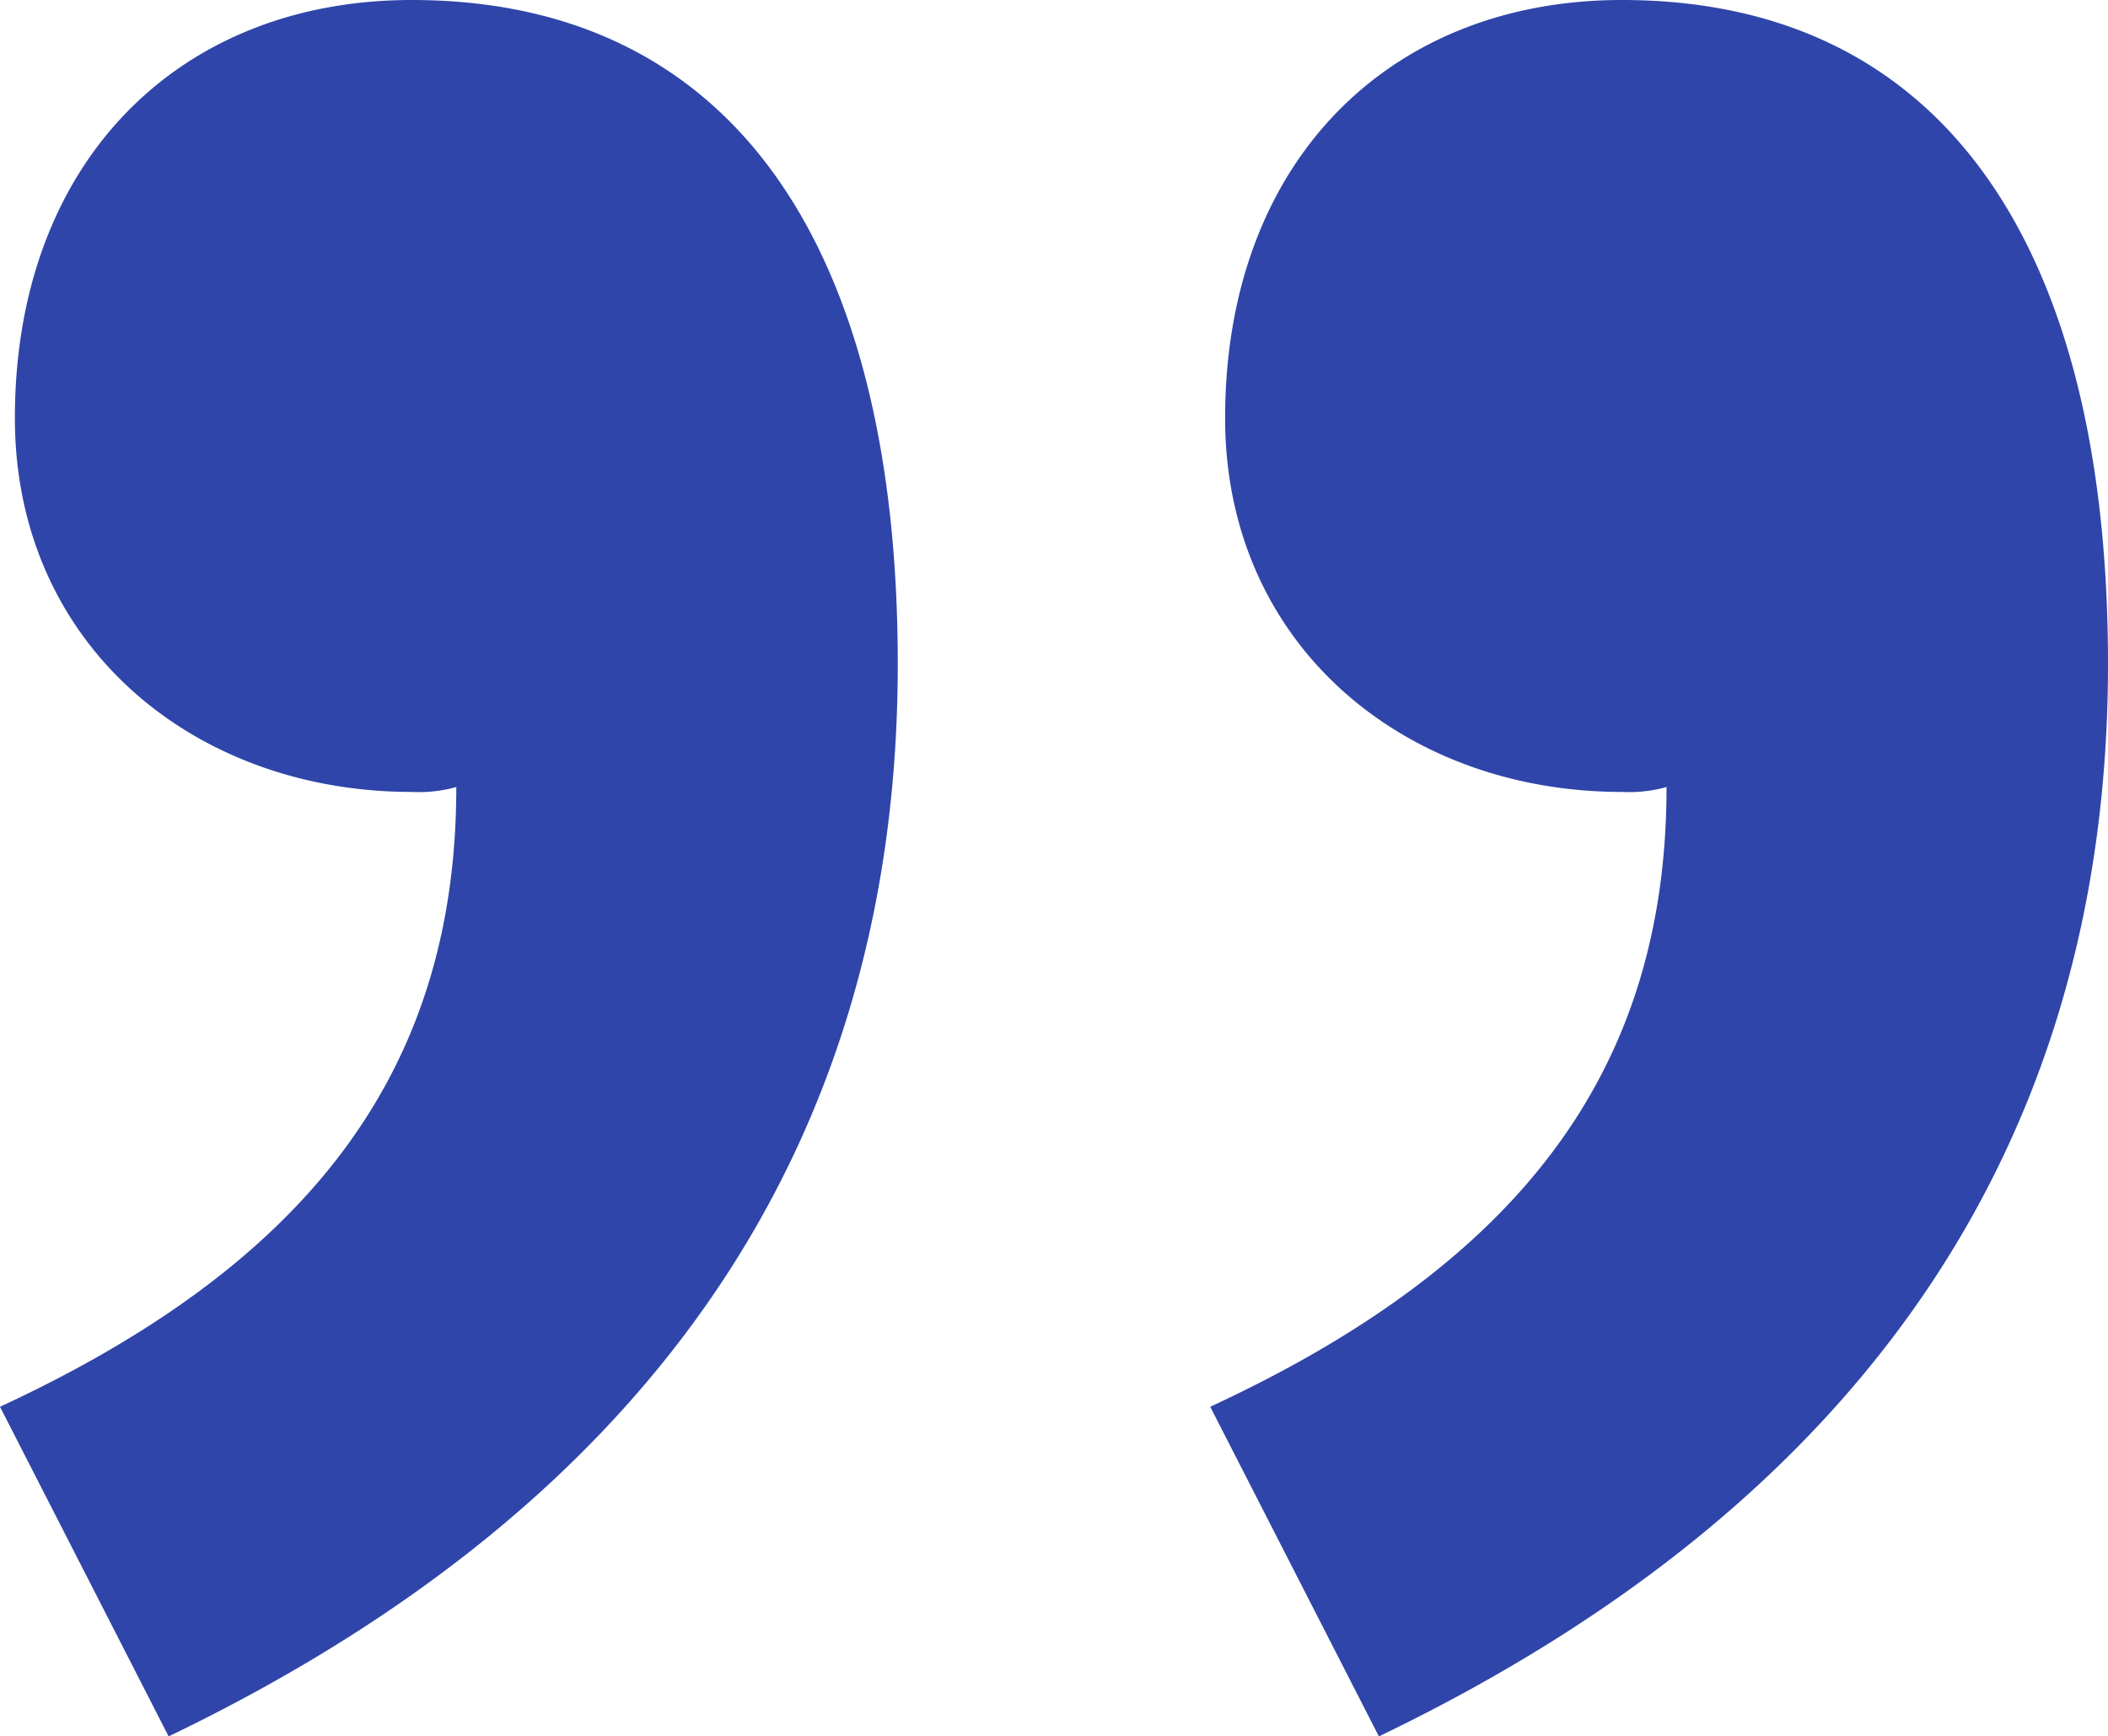
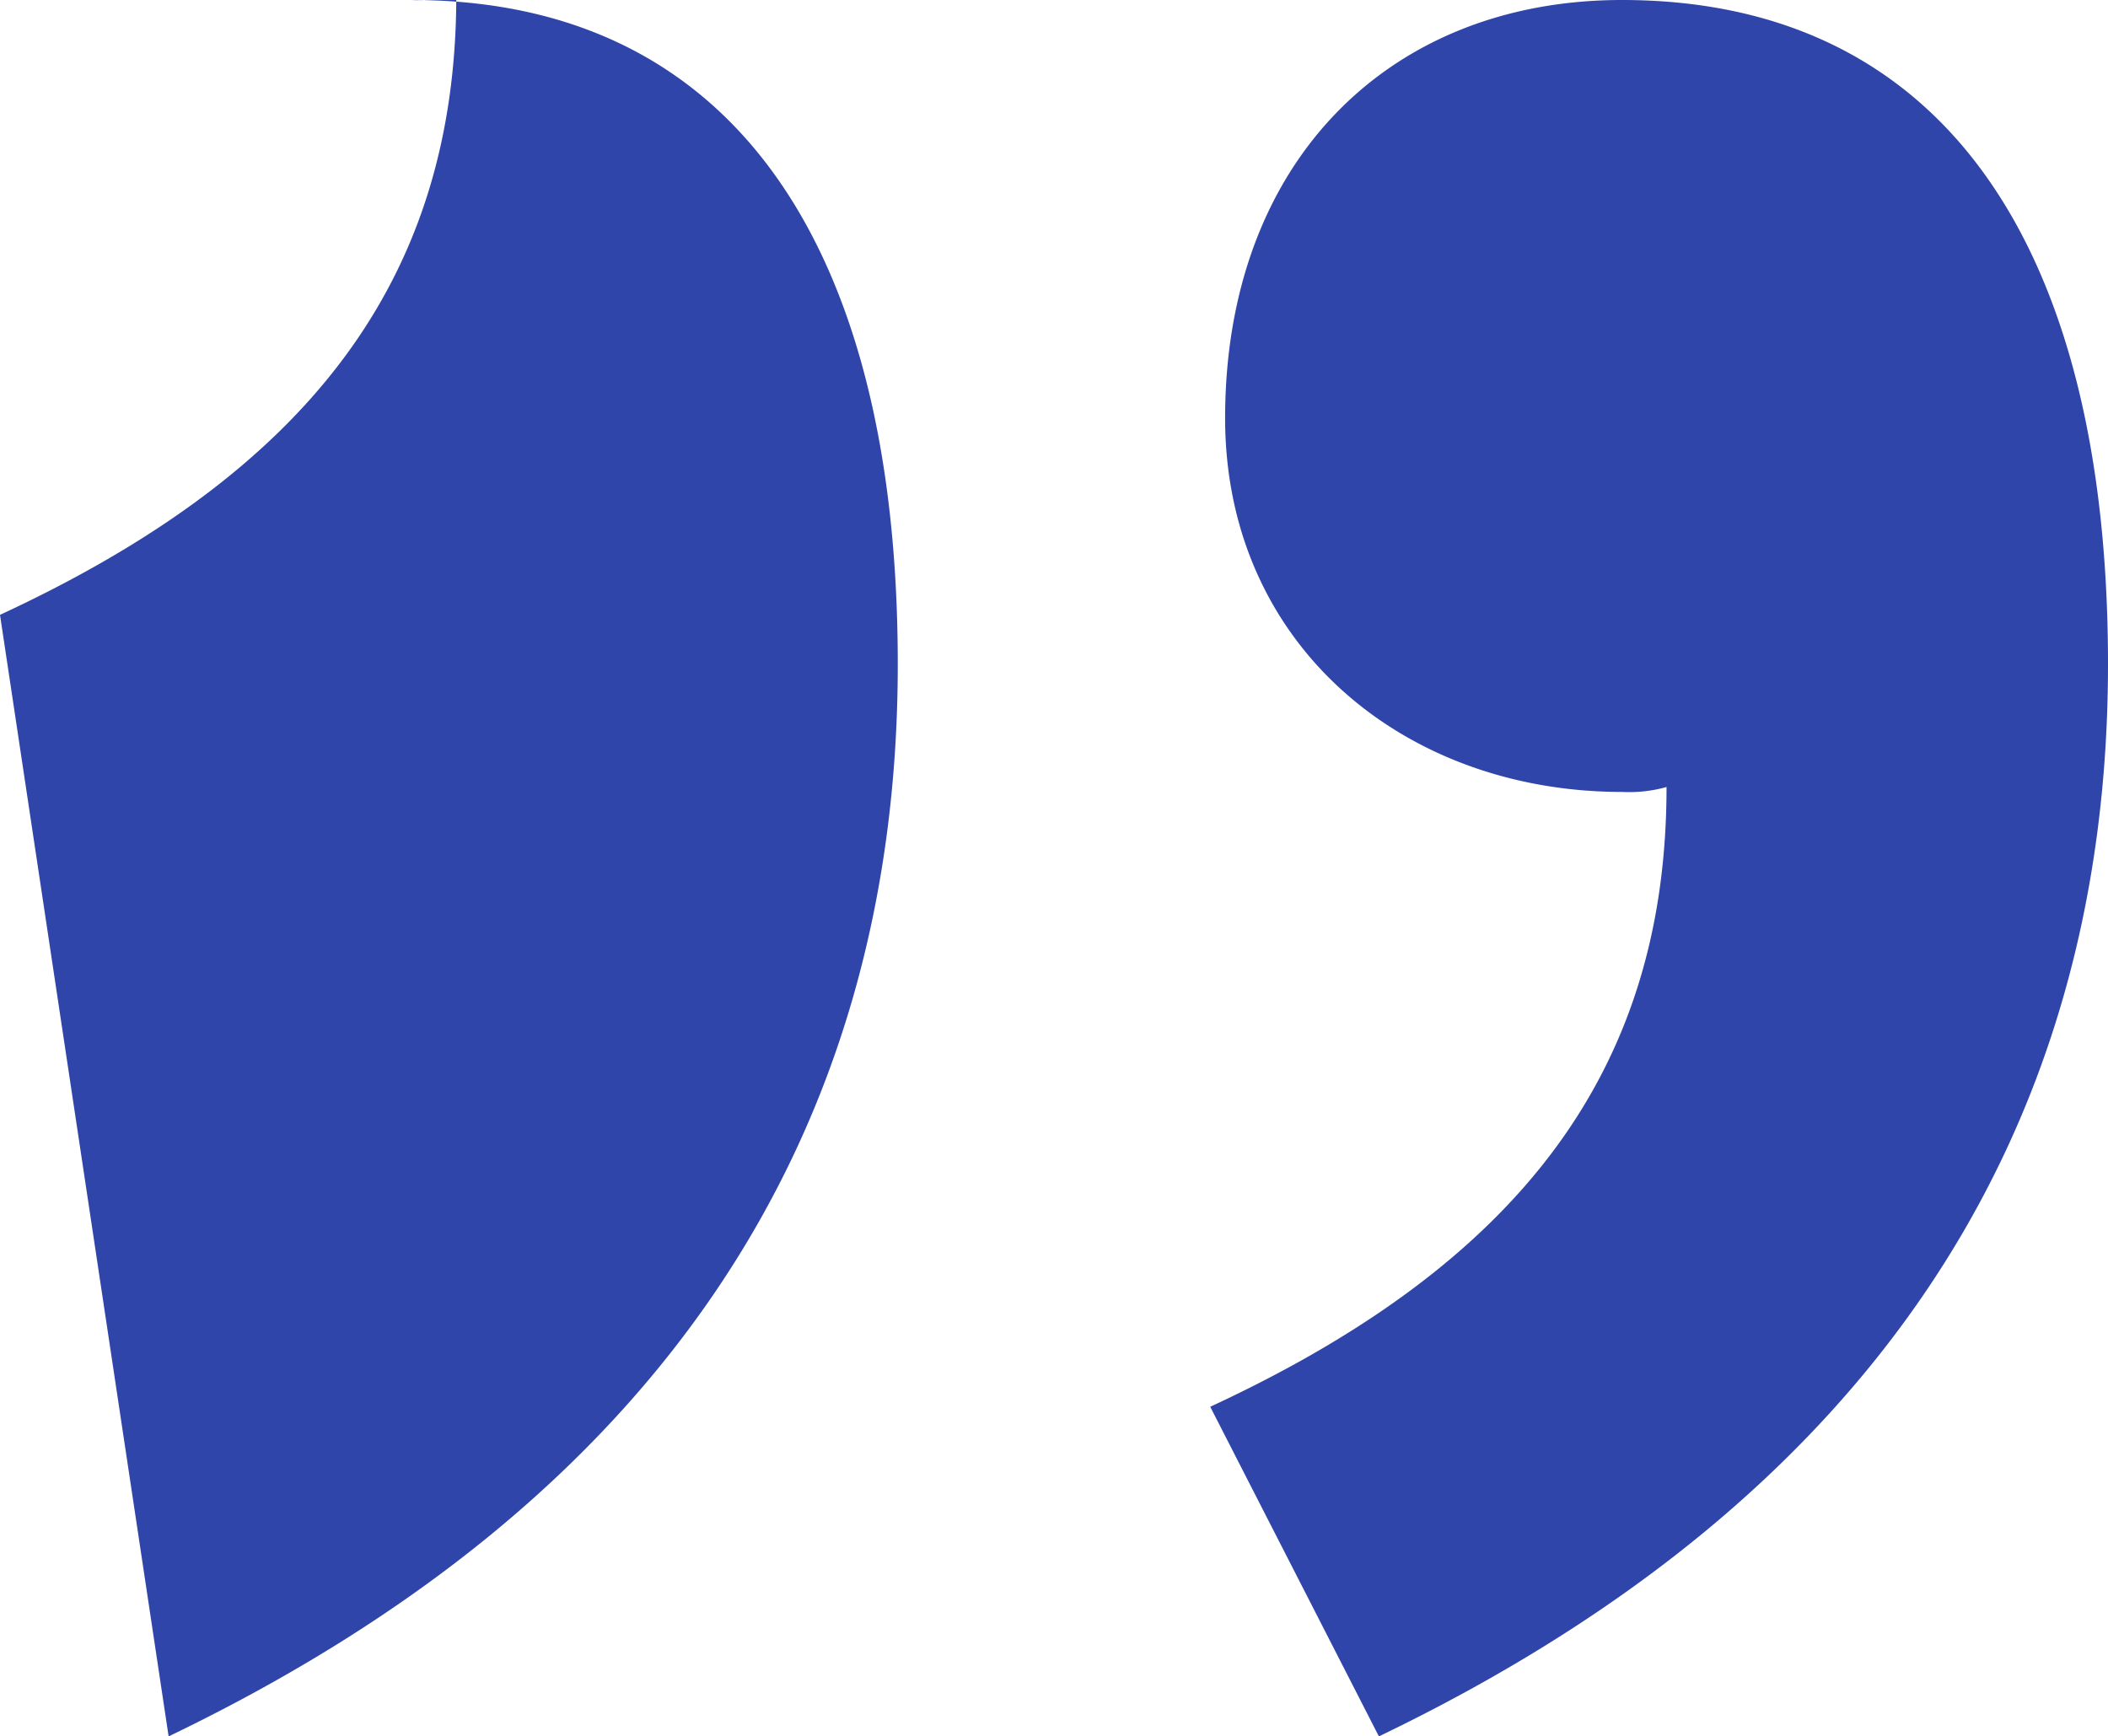
<svg xmlns="http://www.w3.org/2000/svg" width="45.019" height="37.086" viewBox="0 0 45.019 37.086">
-   <path id="Te_enseñamos_y_acomp" data-name="Te enseñamos y acomp" d="M10.381,37.086c4.979,0,8.474-3.467,8.474-8.93,0-4.833-3.813-7.984-8.474-7.984a2.956,2.956,0,0,0-.953.105c0-6.093,3.178-10.191,9.745-13.237L15.571,0C5.085,5.043,0,12.817,0,22.9,0,31.938,3.6,37.086,10.381,37.086Zm25.846,0c4.979,0,8.474-3.467,8.474-8.93,0-4.833-3.813-7.984-8.474-7.984a2.956,2.956,0,0,0-.953.105c0-6.093,3.178-10.191,9.745-13.237L41.418,0C30.931,5.043,25.846,12.817,25.846,22.9,25.846,31.938,29.448,37.086,36.227,37.086Z" transform="translate(45.019 37.086) rotate(180)" fill="#2f45a9" />
+   <path id="Te_enseñamos_y_acomp" data-name="Te enseñamos y acomp" d="M10.381,37.086c4.979,0,8.474-3.467,8.474-8.93,0-4.833-3.813-7.984-8.474-7.984a2.956,2.956,0,0,0-.953.105c0-6.093,3.178-10.191,9.745-13.237L15.571,0C5.085,5.043,0,12.817,0,22.9,0,31.938,3.6,37.086,10.381,37.086Zm25.846,0a2.956,2.956,0,0,0-.953.105c0-6.093,3.178-10.191,9.745-13.237L41.418,0C30.931,5.043,25.846,12.817,25.846,22.9,25.846,31.938,29.448,37.086,36.227,37.086Z" transform="translate(45.019 37.086) rotate(180)" fill="#2f45a9" />
</svg>